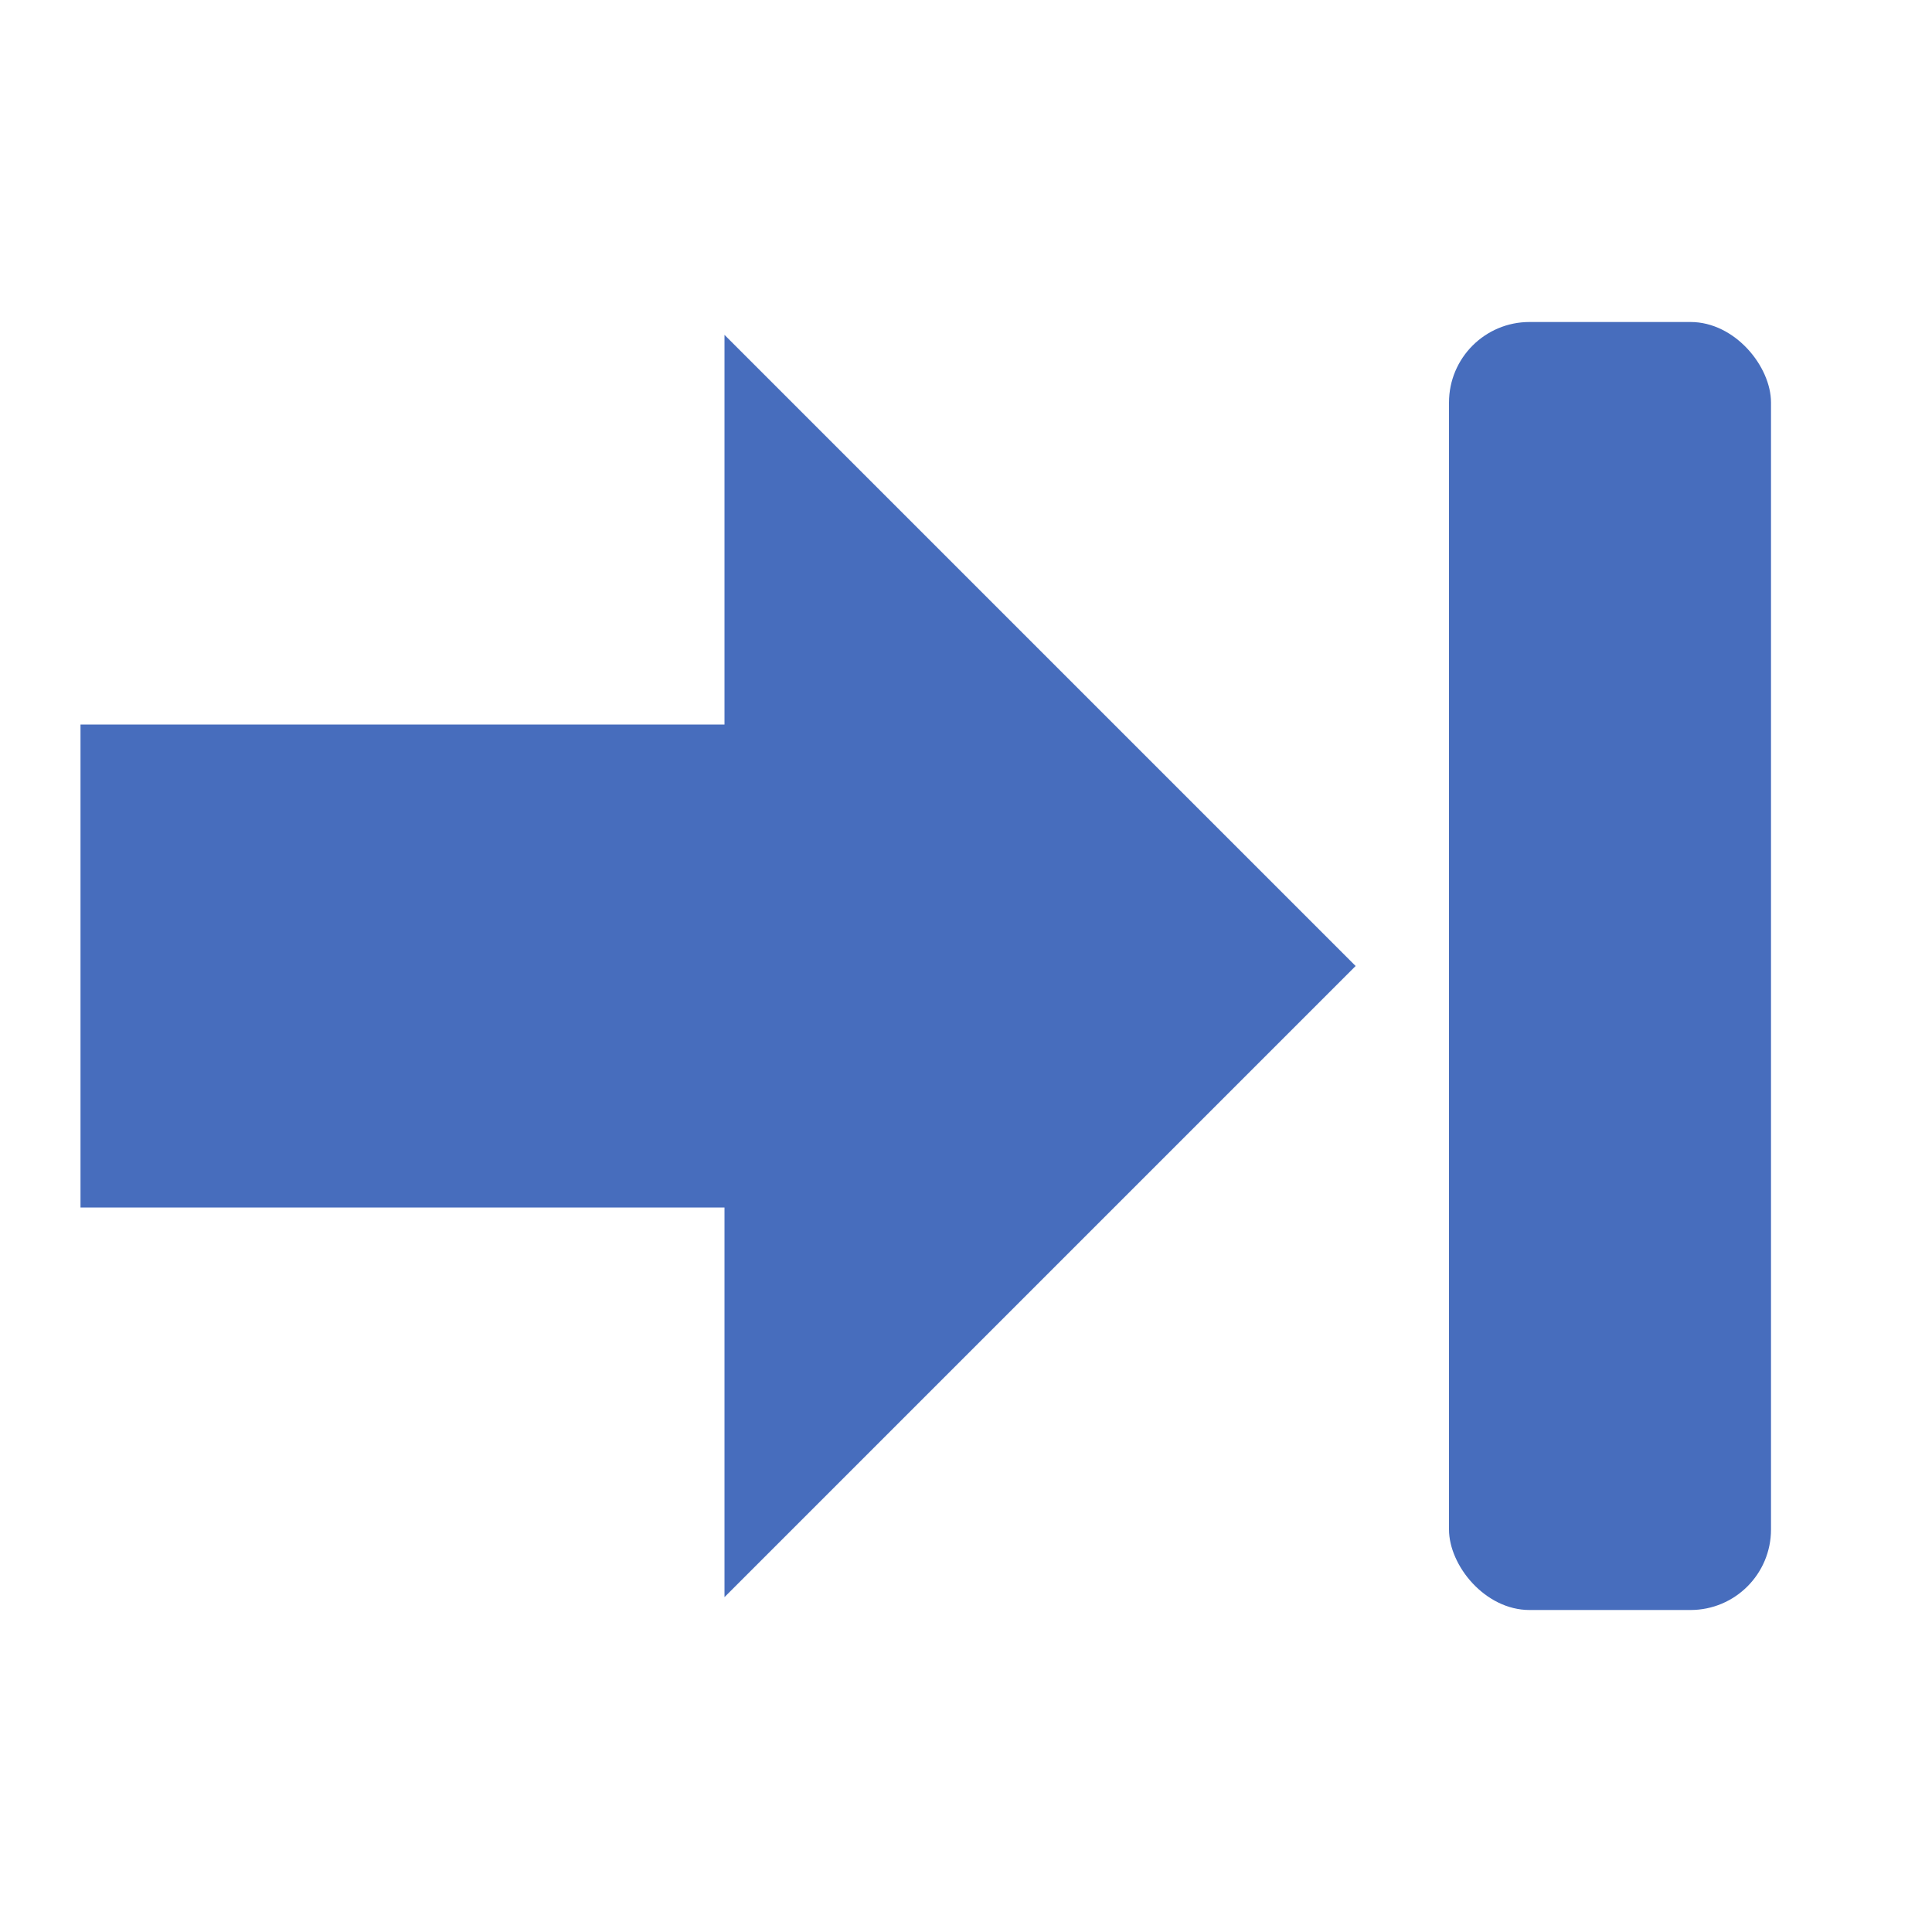
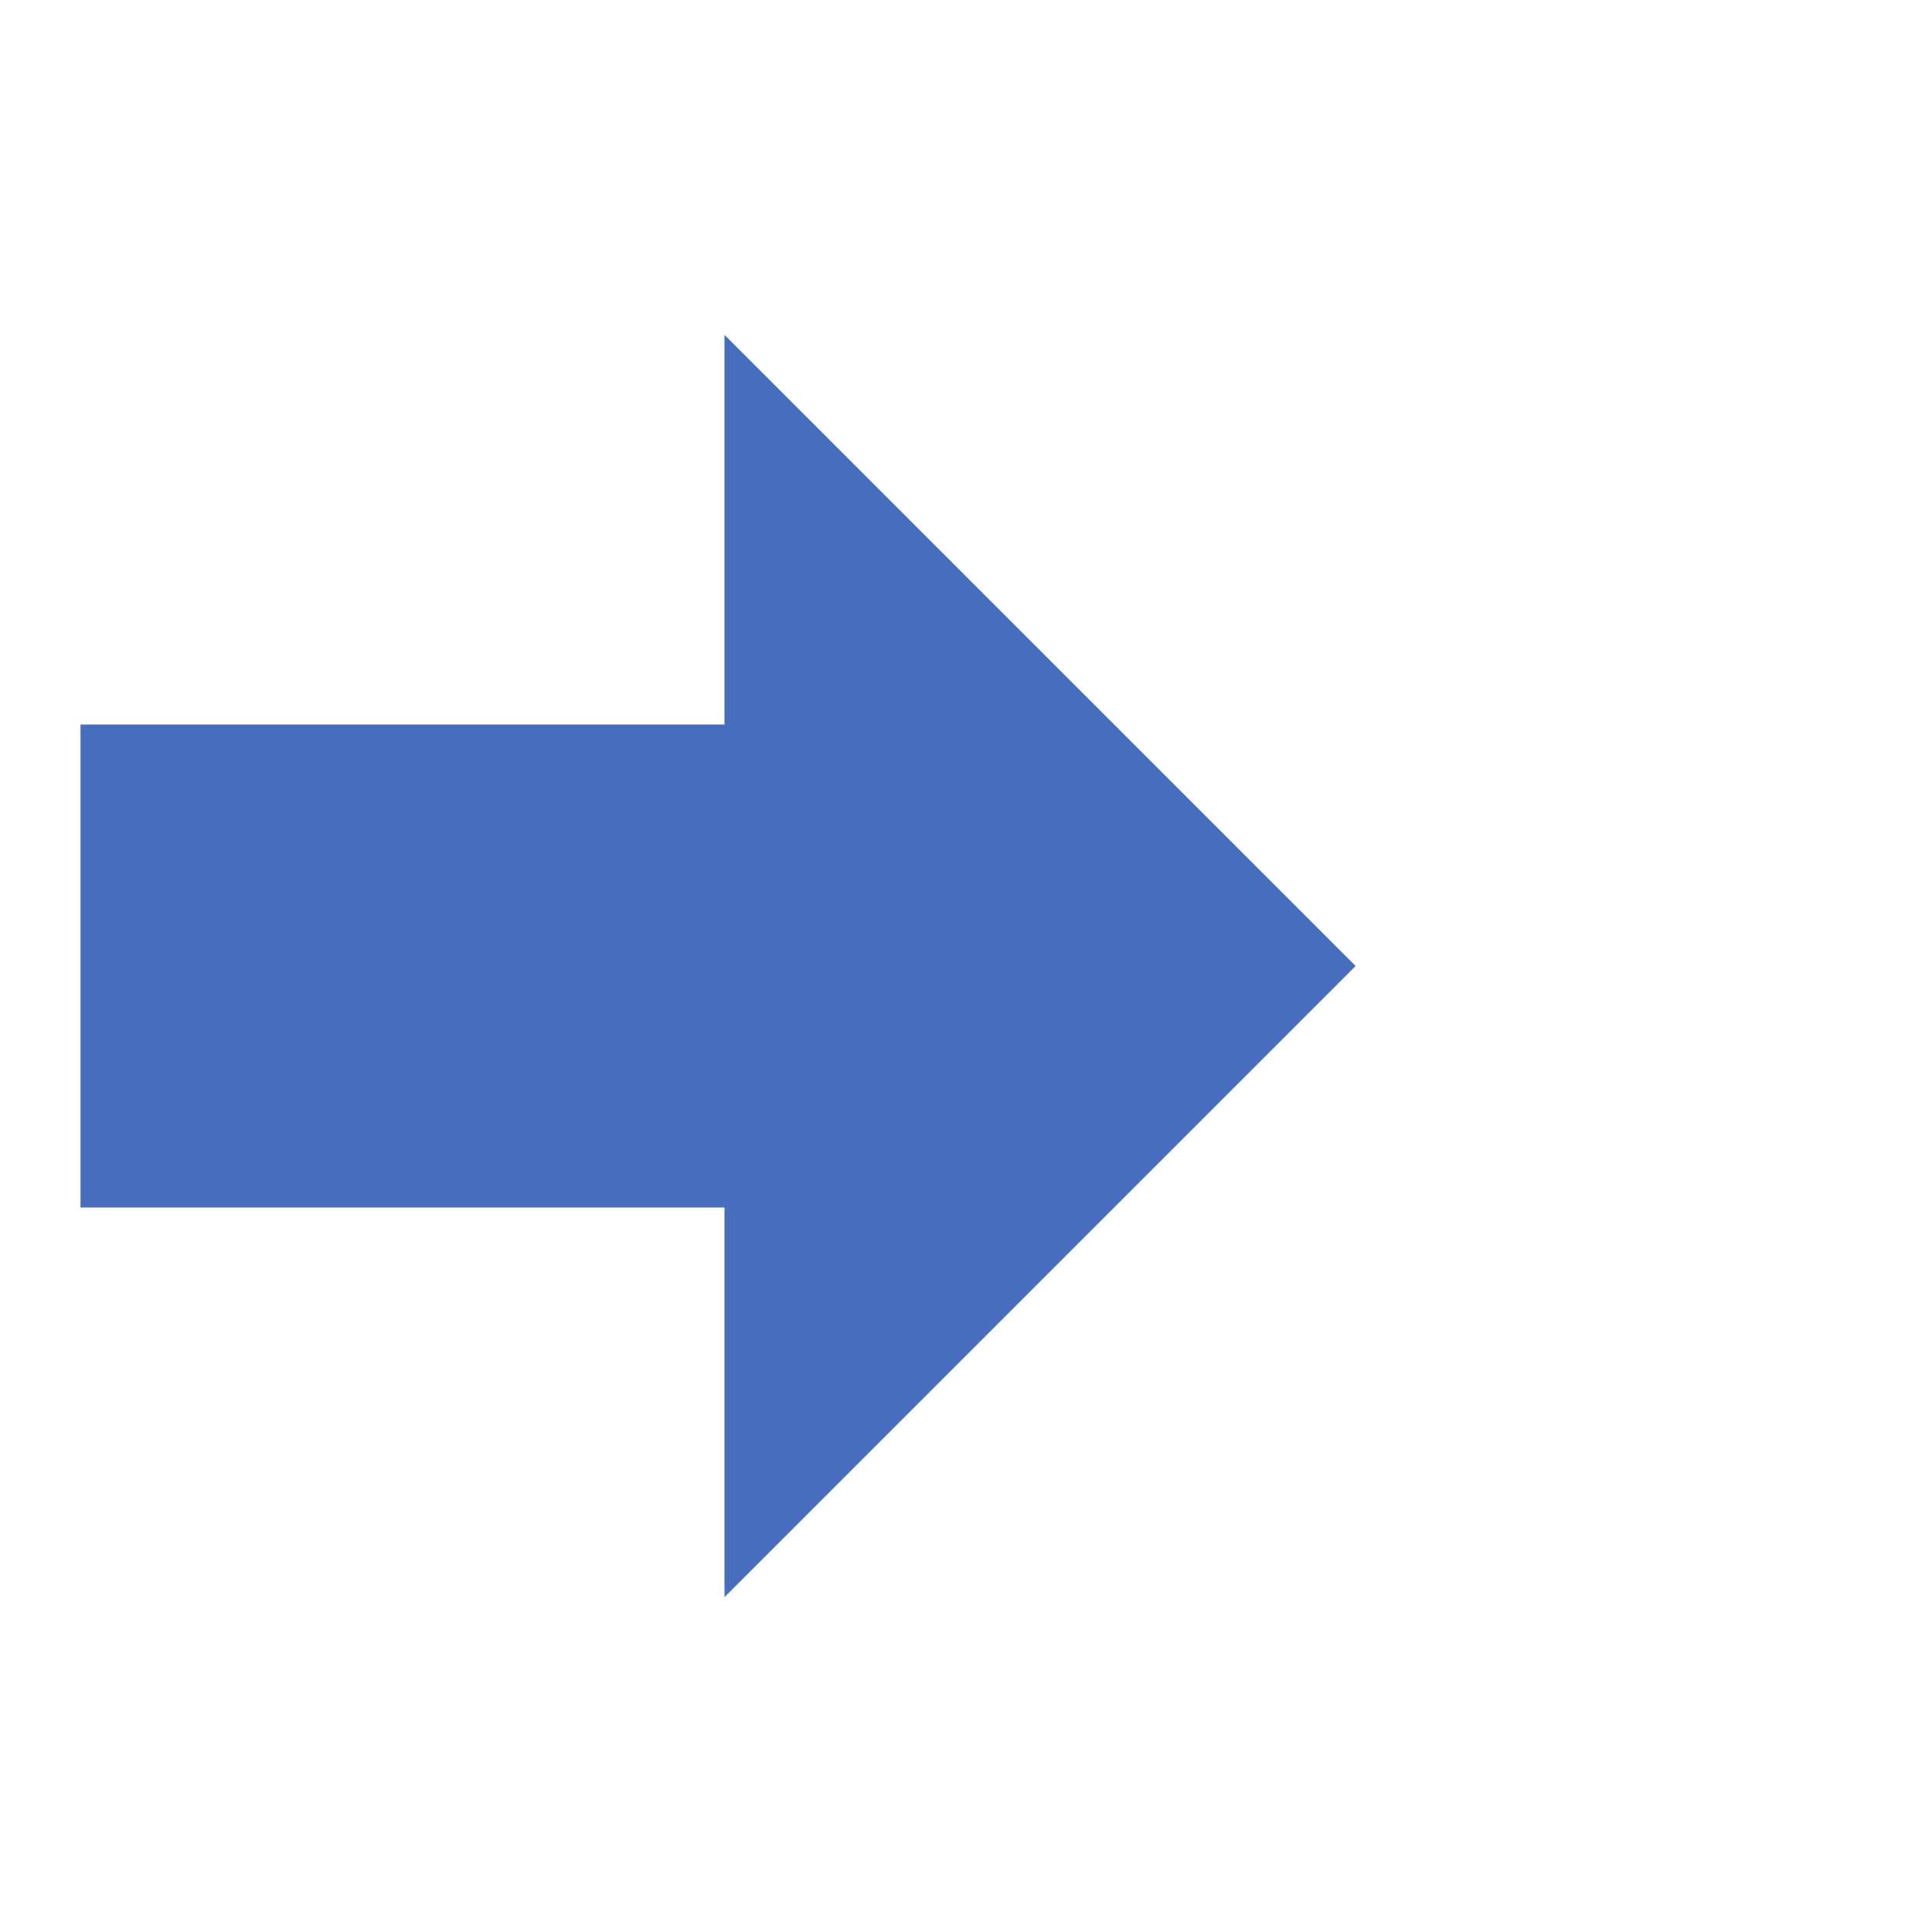
<svg xmlns="http://www.w3.org/2000/svg" width="16px" height="16px" viewBox="0 0 24 24">
  <path d="M4 15V9h8V4.16L19.84 12L12 19.84V15H4z" fill="#476DBD" transform="translate(-3, 0)" />
-   <rect x="18" y="4" width="4" height="16" rx="1" ry="1" fill="#476DBD" />
</svg>